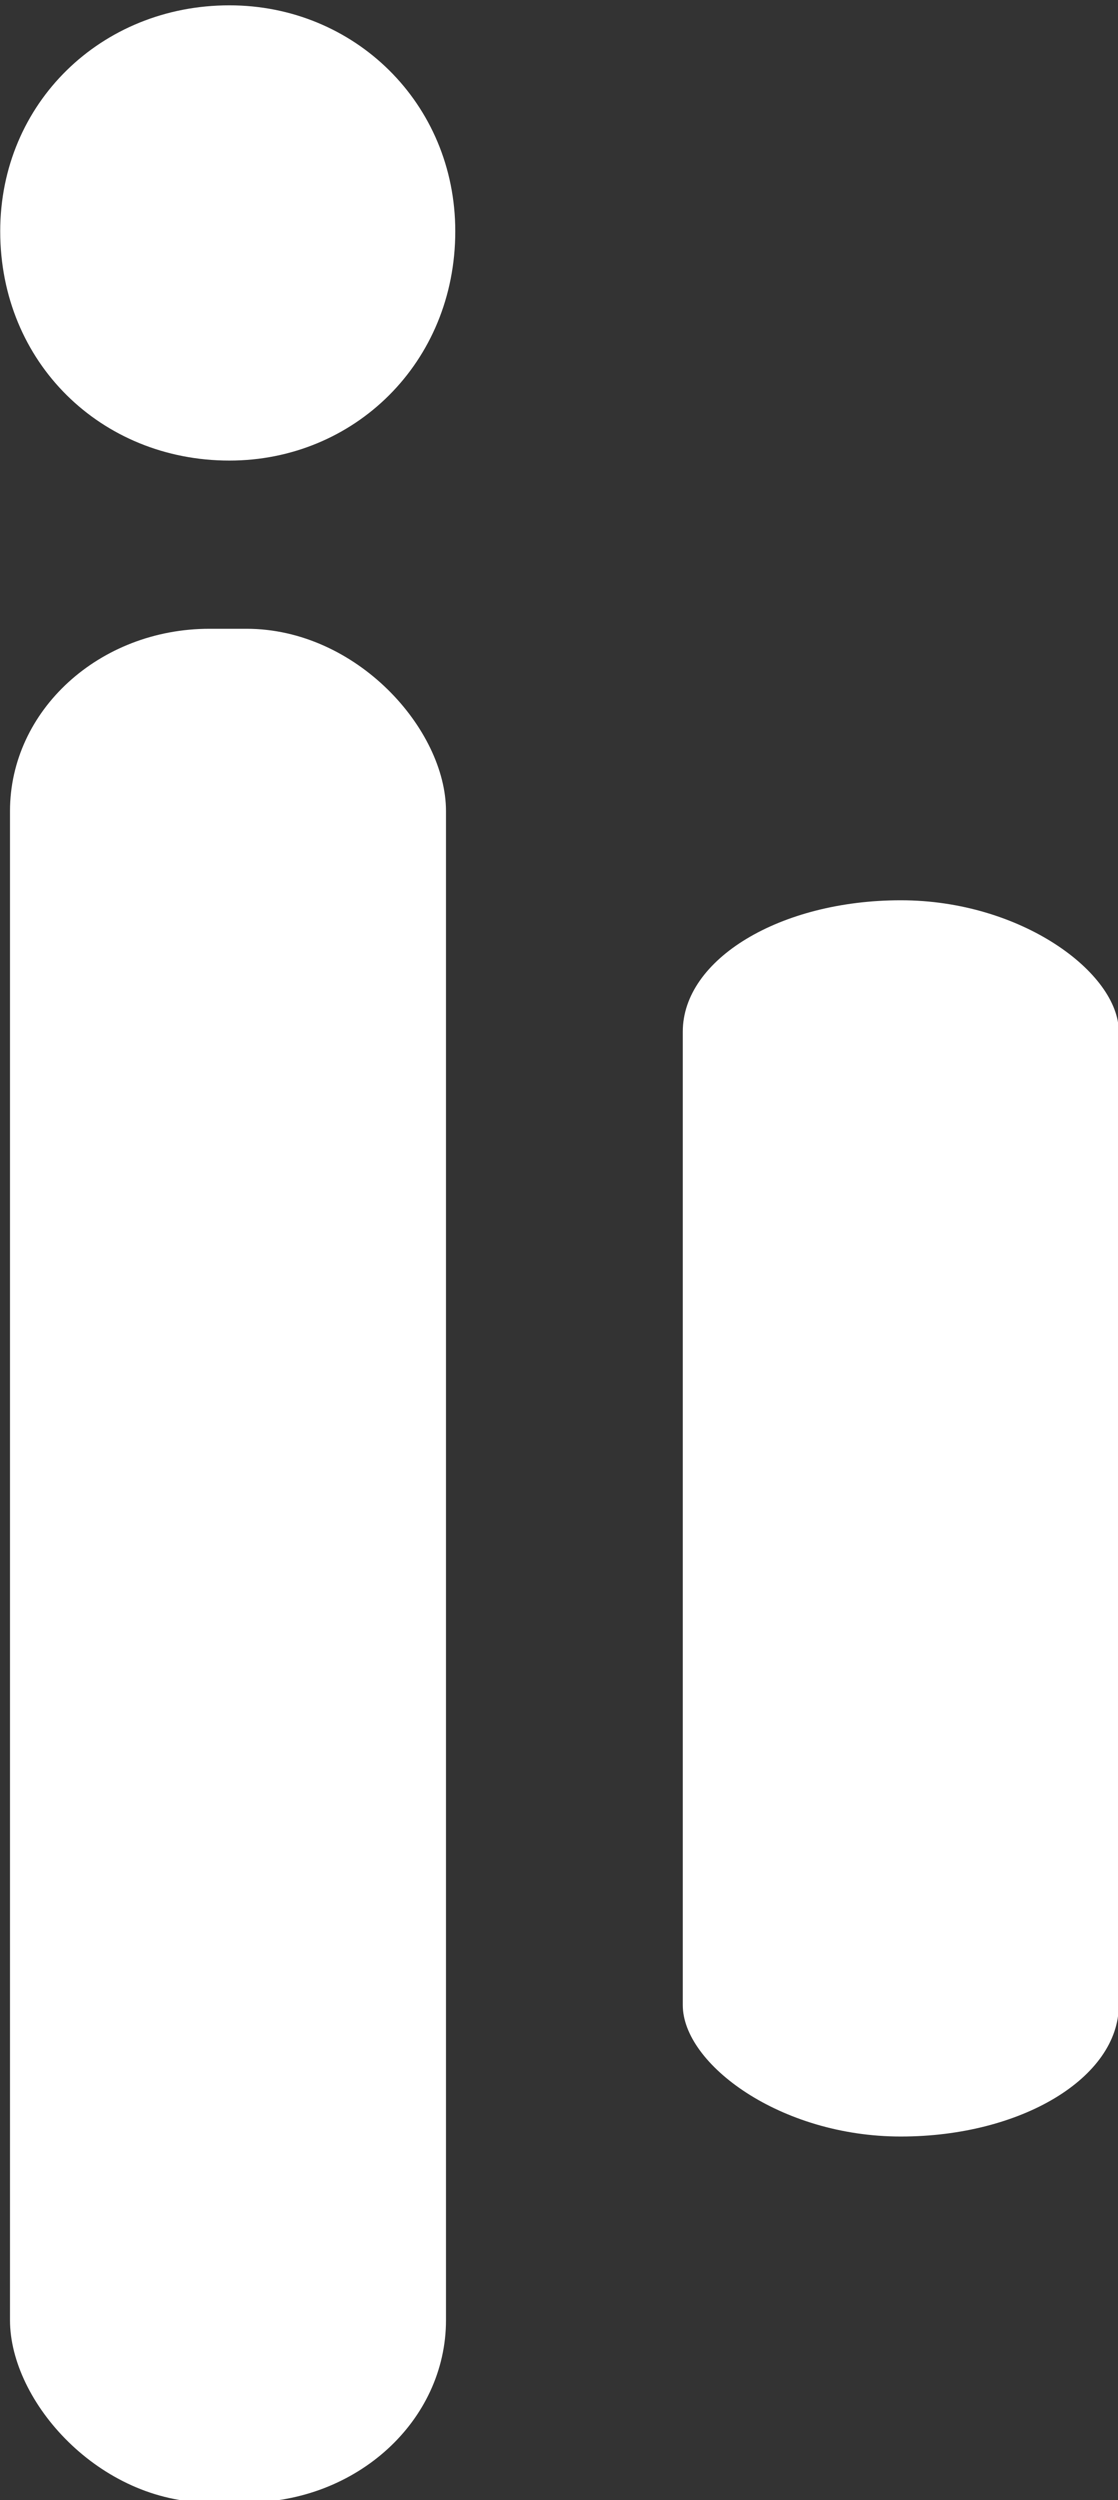
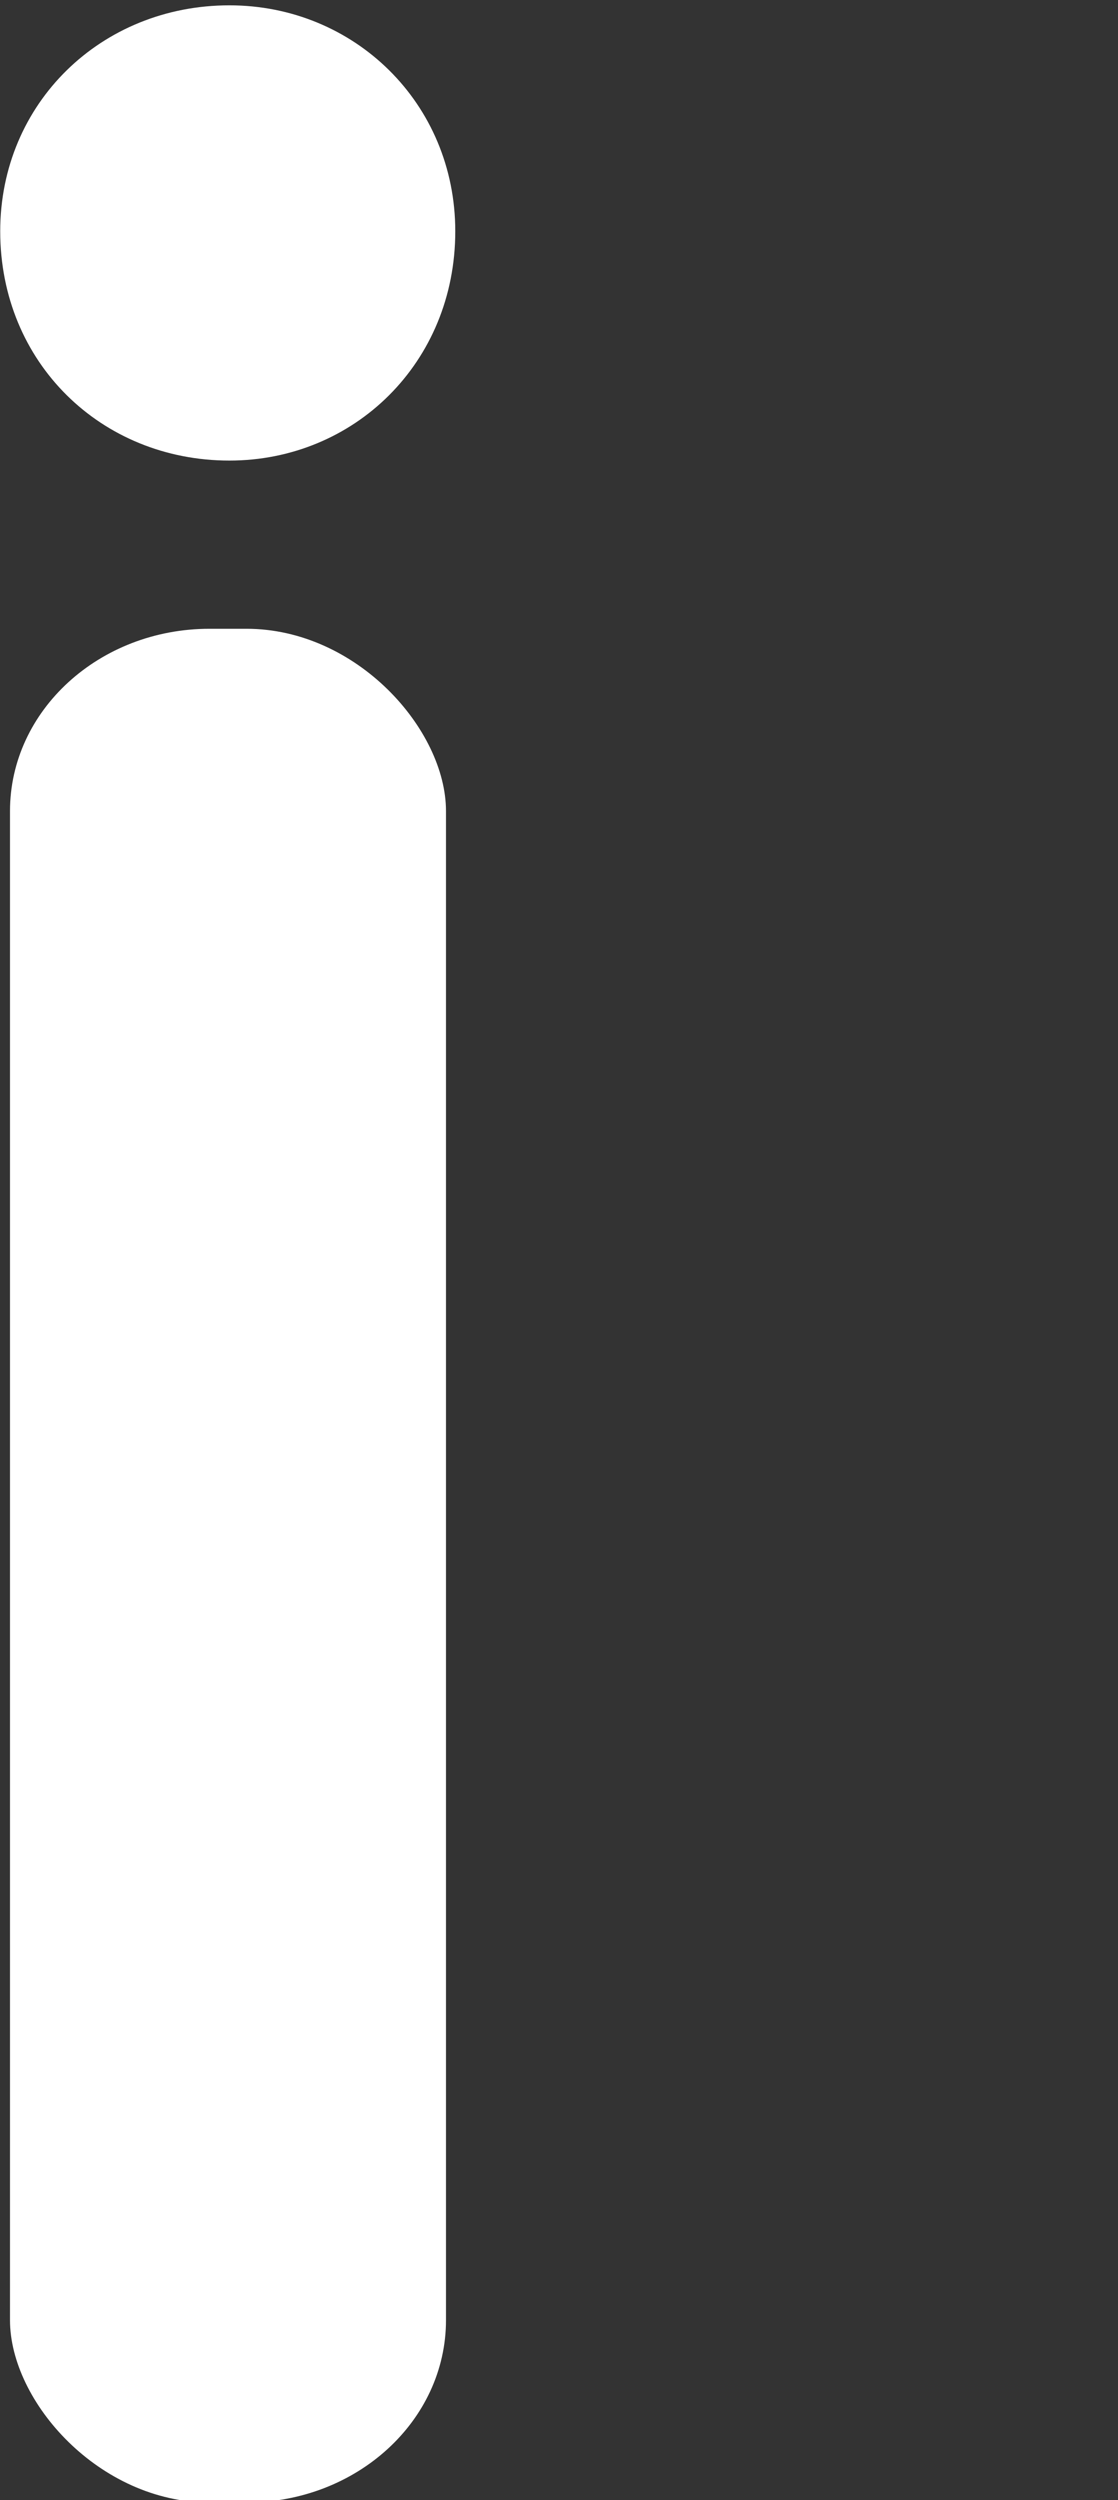
<svg xmlns="http://www.w3.org/2000/svg" xmlns:ns1="http://www.inkscape.org/namespaces/inkscape" xmlns:ns2="http://sodipodi.sourceforge.net/DTD/sodipodi-0.dtd" width="6.416mm" height="14.341mm" viewBox="0 0 6.416 14.341" version="1.1" id="svg5" ns1:version="1.2.1 (9c6d41e, 2022-07-14)" ns2:docname="intocite-logo-new.svg">
  <rect x="0" y="0" width="6.416" height="14.341" fill="#333333" stroke="none" />
  <ns2:namedview id="namedview7" pagecolor="#ffffff" bordercolor="#000000" borderopacity="0.25" ns1:showpageshadow="2" ns1:pageopacity="0.0" ns1:pagecheckerboard="0" ns1:deskcolor="#d1d1d1" ns1:document-units="mm" showgrid="false" ns1:zoom="4.9850129" ns1:cx="199.49798" ns1:cy="177.23124" ns1:window-width="1452" ns1:window-height="807" ns1:window-x="192" ns1:window-y="74" ns1:window-maximized="0" ns1:current-layer="layer1" />
  <defs id="defs2" />
  <g ns1:label="Layer 1" ns1:groupmode="layer" id="layer1" transform="translate(-12.788,-40.022)">
    <g id="g1878-5" transform="translate(-37.777,0.424)" ns1:export-filename="g1878-5.svg" ns1:export-xdpi="1935.4604" ns1:export-ydpi="1935.4604">
      <g id="g1311-4" transform="matrix(0.435,0.435,-0.435,0.435,48.929,3.762)">
        <g id="g1257-2" transform="translate(-0.898,0.561)" />
        <g id="g1257-9-1" transform="rotate(180,56.578,49.904)">
          <g aria-label="i'" transform="rotate(135)" id="text1417-9" style="font-size:31.442px;font-family:'Heiti SC';-inkscape-font-specification:'Heiti SC';fill:#ffffff;stroke-width:7.675;stroke-linecap:round;stroke-dashoffset:2.003;paint-order:stroke fill markers">
            <path d="m -4.639,-92.286 c -1.195,0 -2.138,0.912 -2.138,2.107 0,1.226 0.943,2.138 2.138,2.138 1.163,0 2.107,-0.912 2.107,-2.138 0,-1.195 -0.943,-2.107 -2.107,-2.107 z" style="font-family:'Hiragino Maru Gothic ProN';-inkscape-font-specification:'Hiragino Maru Gothic ProN';stroke-width:7.675" id="path1419-2" ns2:nodetypes="sssss" />
          </g>
        </g>
      </g>
      <g aria-label="i'" transform="matrix(0.901,0,0,0.823,61.192,111.918)" id="text1417-5-0-4" style="font-size:31.442px;font-family:'Heiti SC';-inkscape-font-specification:'Heiti SC';fill:#ffffff;stroke-width:7.675;stroke-linecap:round;stroke-dashoffset:2.003;paint-order:stroke fill markers">
        <rect style="fill:#ffffff;fill-opacity:1;stroke:none;stroke-width:5.531;stroke-linecap:round;stroke-dashoffset:2.003;stroke-opacity:1;paint-order:stroke fill markers" id="rect1689-8-5" width="2.777" height="13.06" x="-11.731" y="-83.491" ry="1.271" />
      </g>
      <g aria-label="i'" transform="matrix(0.901,0,0,0.543,65.053,90.098)" id="text1417-5-0-8-8" style="font-size:31.442px;font-family:'Heiti SC';-inkscape-font-specification:'Heiti SC';fill:#ffffff;stroke-width:7.675;stroke-linecap:round;stroke-dashoffset:2.003;paint-order:stroke fill markers">
-         <rect style="fill:#ffffff;fill-opacity:1;stroke:none;stroke-width:5.531;stroke-linecap:round;stroke-dashoffset:2.003;stroke-opacity:1;paint-order:stroke fill markers" id="rect1689-8-4-6" width="2.777" height="13.06" x="-11.731" y="-83.491" ry="1.388" />
-       </g>
+         </g>
    </g>
  </g>
</svg>